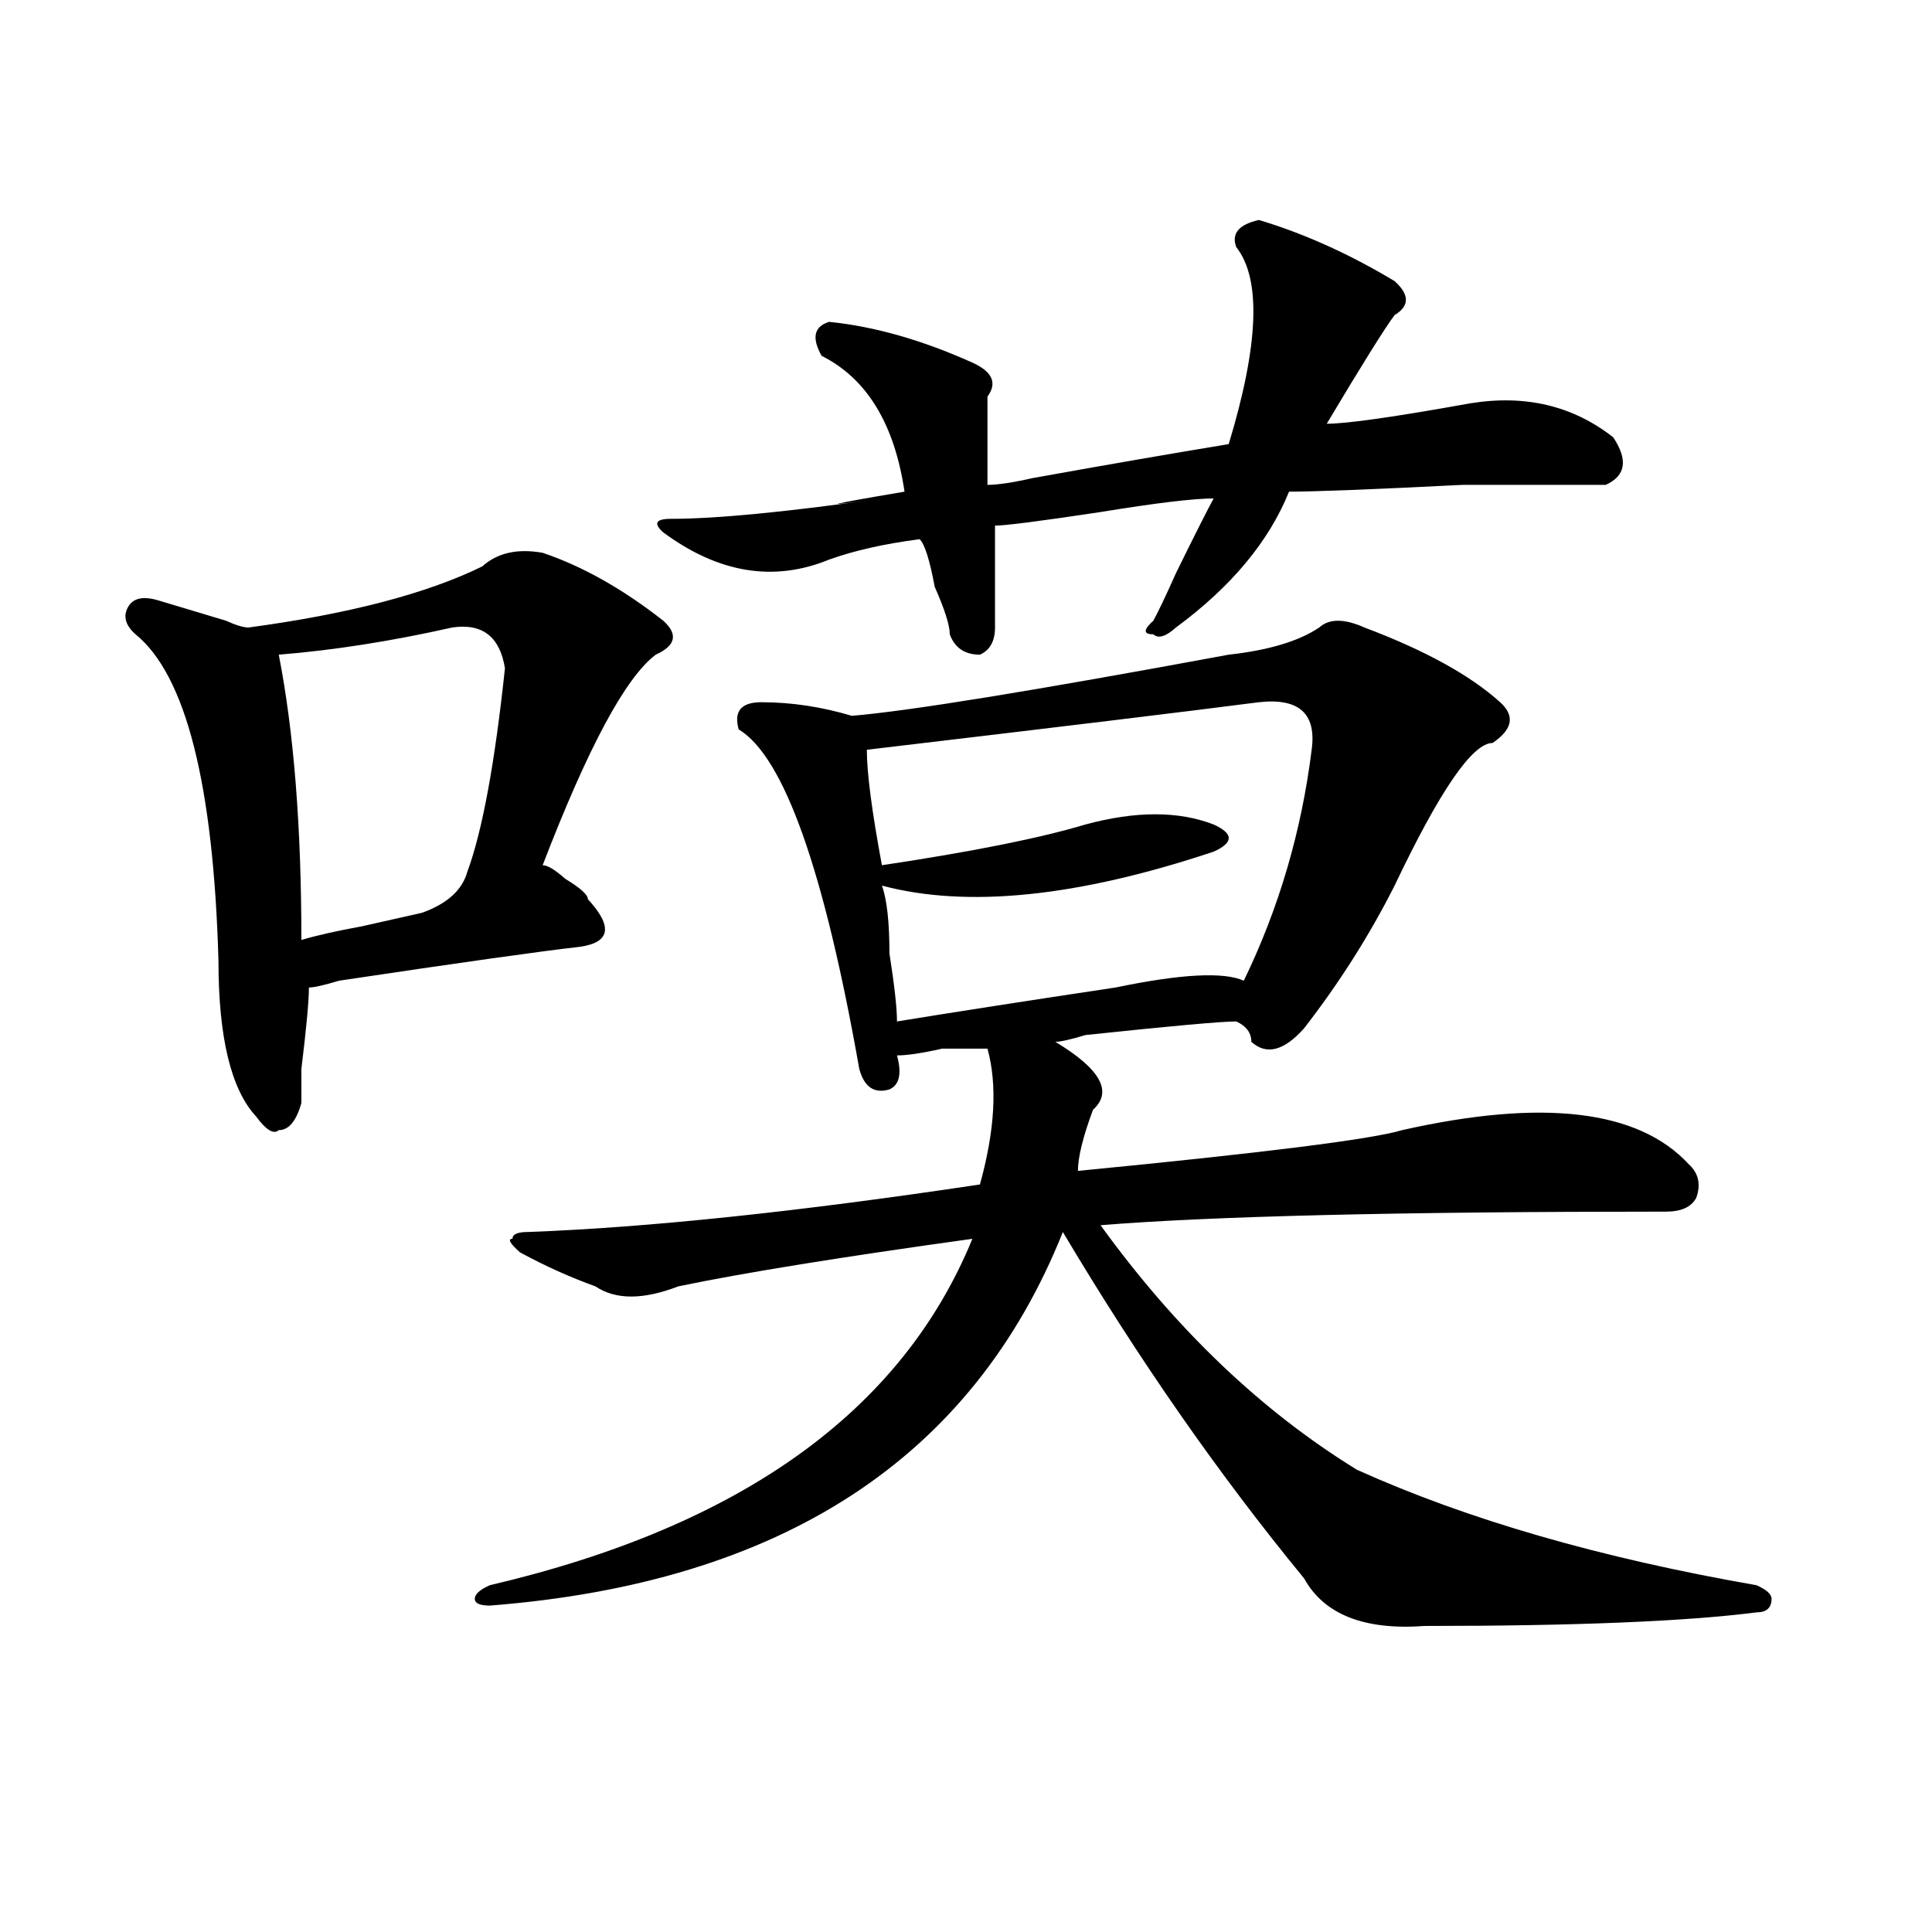
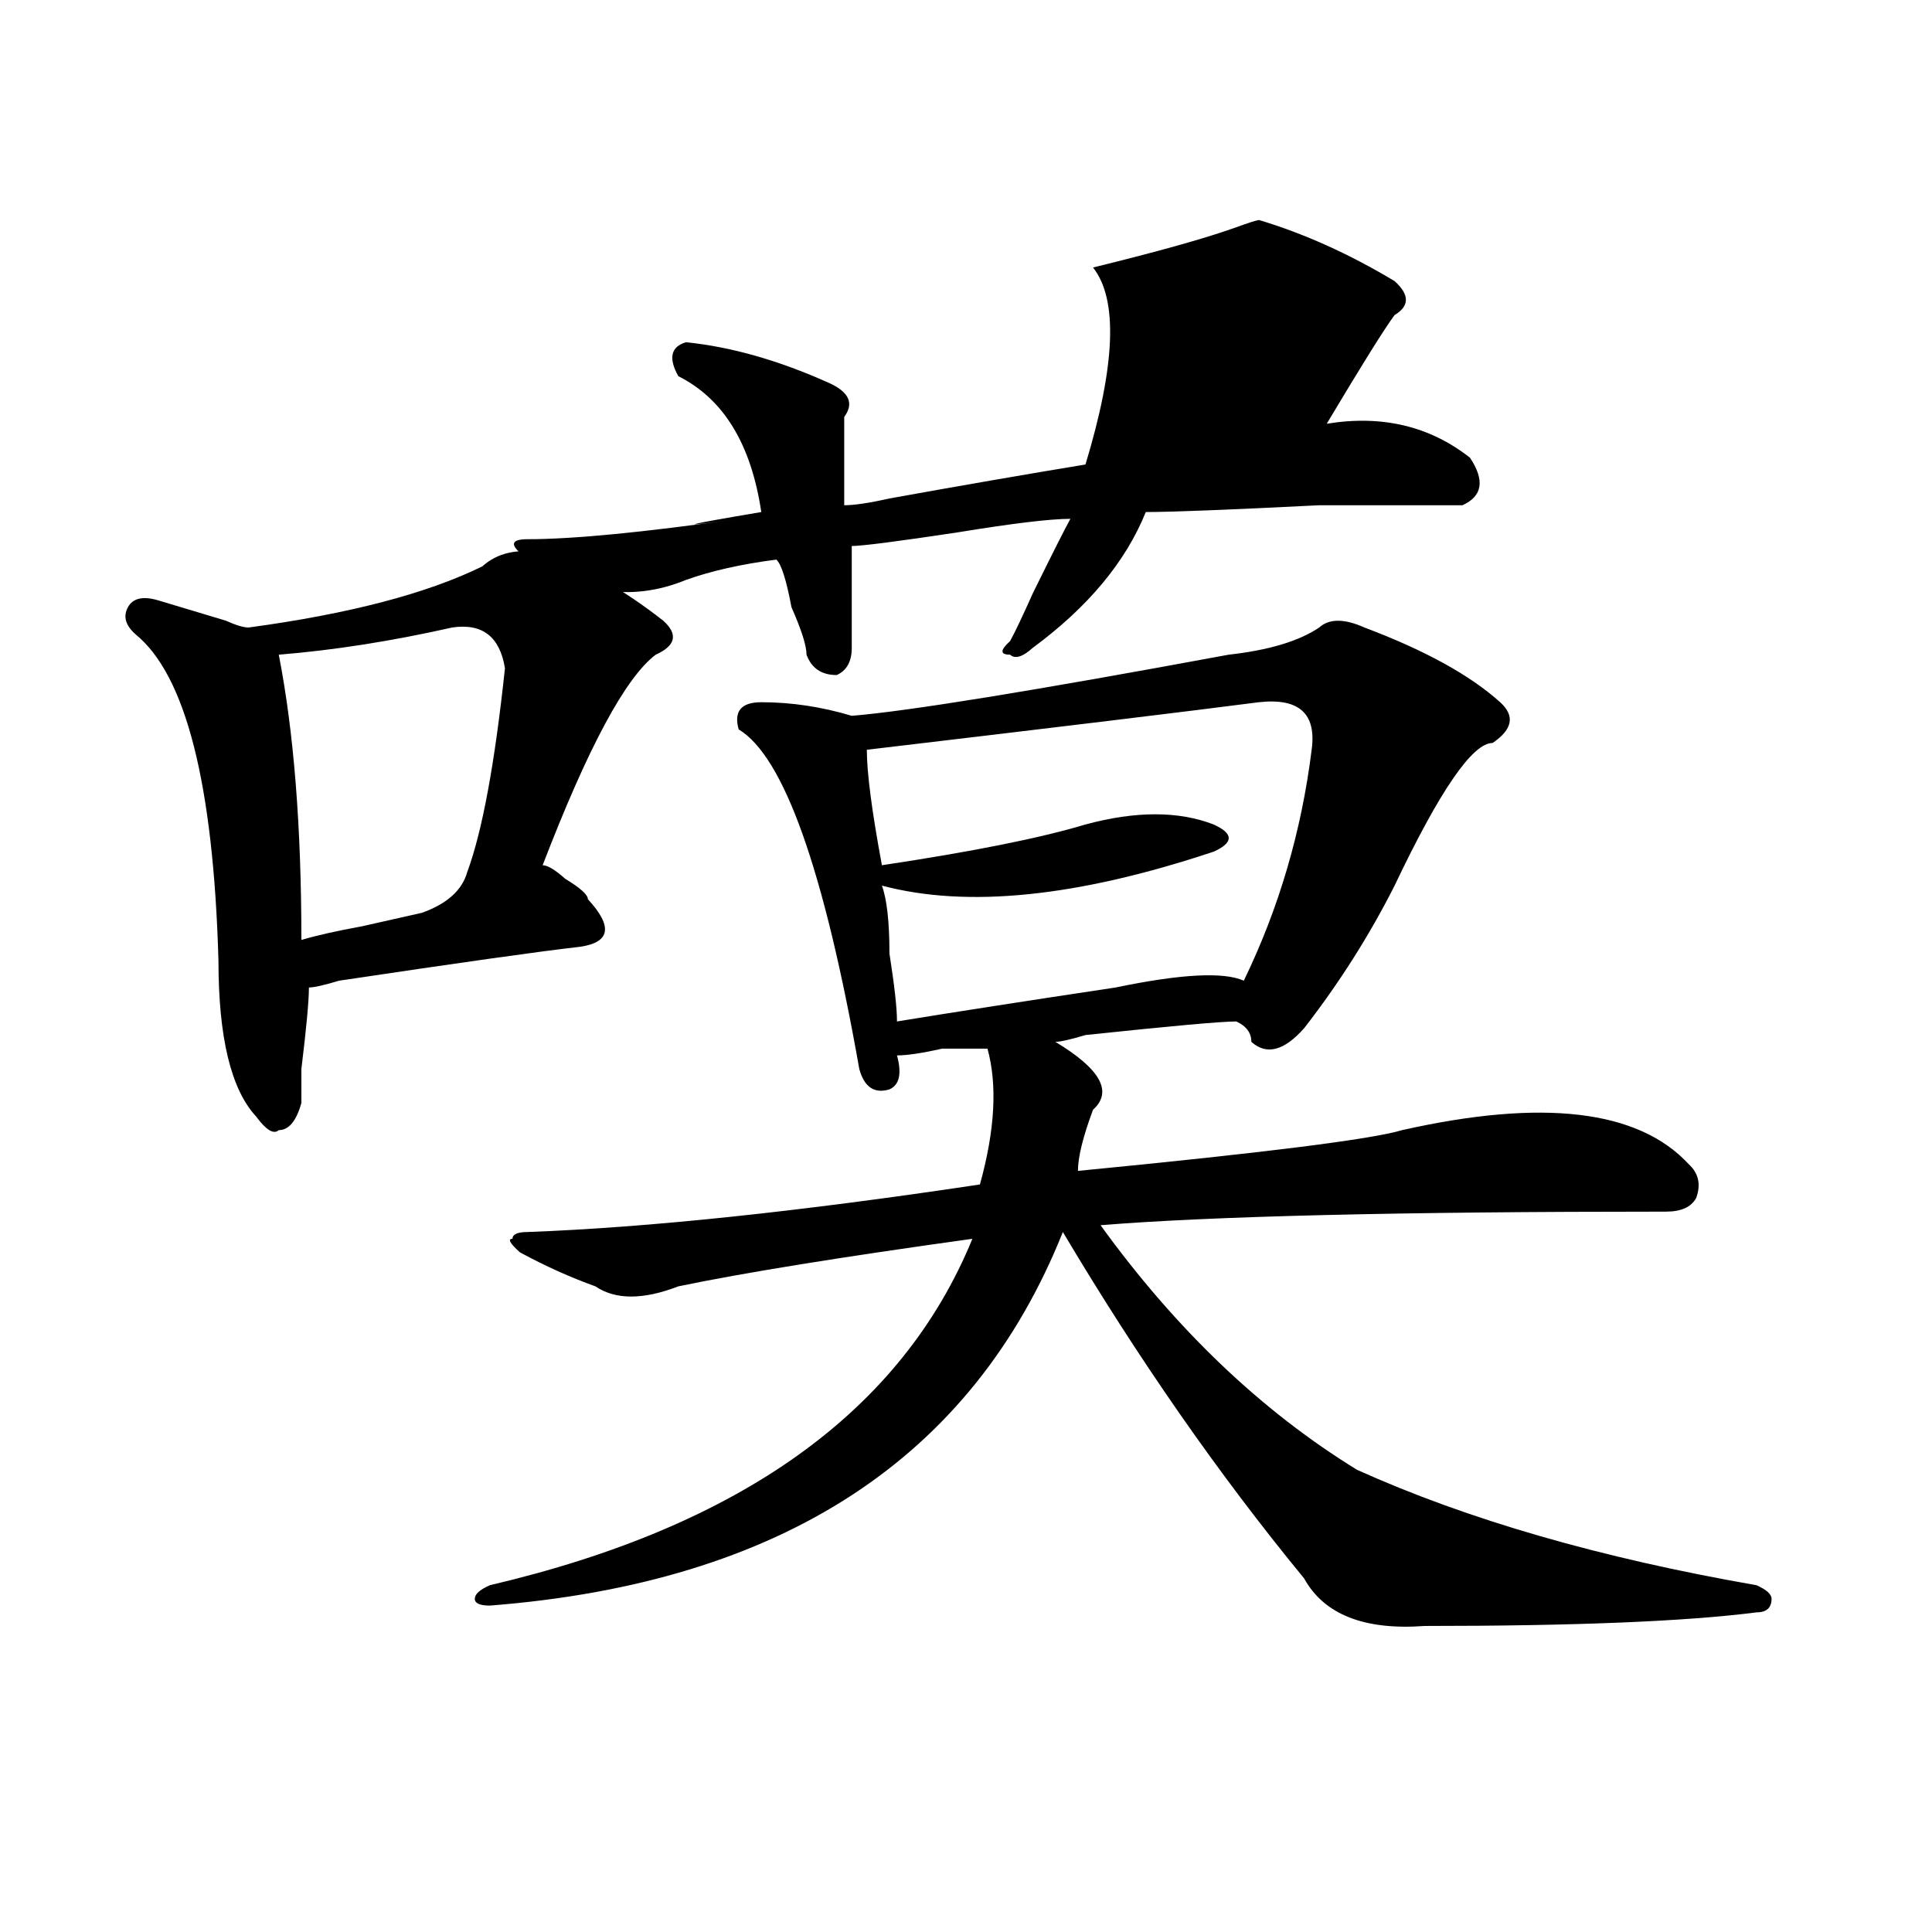
<svg xmlns="http://www.w3.org/2000/svg" version="1.1" id="图层_1" x="0px" y="0px" width="1000px" height="1000px" viewBox="0 0 1000 1000" enable-background="new 0 0 1000 1000" xml:space="preserve">
-   <path d="M280.871,286.125c20.792,7.031,41.585,18.786,62.438,35.156c7.805,7.031,6.464,12.909-3.902,17.578  c-15.609,11.755-35.121,48.065-58.535,108.984c2.562,0,6.464,2.362,11.707,7.031c7.805,4.724,11.707,8.239,11.707,10.547  c12.987,14.063,11.707,22.302-3.902,24.609c-20.853,2.362-62.438,8.239-124.875,17.578c-7.805,2.362-13.048,3.516-15.609,3.516  c0,7.031-1.341,21.094-3.902,42.188c0,9.394,0,15.271,0,17.578c-2.622,9.394-6.524,14.063-11.707,14.063  c-2.622,2.362-6.524,0-11.707-7.031c-13.048-14.063-19.512-40.979-19.512-80.859c-2.622-91.406-16.95-147.656-42.926-168.75  c-5.243-4.669-6.524-9.339-3.902-14.063c2.562-4.669,7.805-5.823,15.609-3.516c7.805,2.362,19.512,5.878,35.121,10.547  c5.183,2.362,9.085,3.516,11.707,3.516c52.011-7.031,92.315-17.578,120.973-31.641C257.457,286.125,267.823,283.817,280.871,286.125  z M234.043,324.797c-31.219,7.031-61.157,11.755-89.754,14.063c7.805,39.88,11.707,89.099,11.707,147.656  c7.805-2.308,18.171-4.669,31.219-7.031c10.366-2.308,20.792-4.669,31.219-7.031c12.987-4.669,20.792-11.7,23.414-21.094  c7.805-21.094,14.269-56.25,19.512-105.469C258.737,329.521,249.652,322.489,234.043,324.797z M706.227,324.797  c31.219,11.755,54.633,24.609,70.242,38.672c7.805,7.031,6.464,14.063-3.902,21.094c-10.427,0-27.316,24.609-50.73,73.828  c-13.048,25.817-28.657,50.427-46.828,73.828c-10.427,11.755-19.512,14.063-27.316,7.031c0-4.669-2.622-8.185-7.805-10.547  c-7.805,0-33.841,2.362-78.047,7.031c-7.805,2.362-13.048,3.516-15.609,3.516c23.414,14.063,29.878,25.817,19.512,35.156  c-5.243,14.063-7.805,24.609-7.805,31.641c96.218-9.339,152.191-16.37,167.801-21.094c72.804-16.37,122.253-10.547,148.289,17.578  c5.183,4.724,6.464,10.547,3.902,17.578c-2.622,4.724-7.805,7.031-15.609,7.031c-137.923,0-235.481,2.362-292.676,7.031  c39.023,53.942,83.229,96.13,132.68,126.563c57.194,25.817,126.155,45.703,206.824,59.766c5.183,2.307,7.805,4.669,7.805,7.031  c0,4.669-2.622,7.031-7.805,7.031c-36.462,4.669-93.656,7.031-171.703,7.031c-31.219,2.307-52.071-5.878-62.438-24.609  c-44.267-53.888-85.852-113.653-124.875-179.297c-46.828,117.224-145.728,181.604-296.578,193.359c-5.243,0-7.805-1.209-7.805-3.516  c0-2.362,2.562-4.725,7.805-7.031c130.058-30.433,213.288-90.198,249.75-179.297c-67.681,9.394-118.411,17.578-152.191,24.609  c-18.231,7.031-32.56,7.031-42.926,0c-13.048-4.669-26.036-10.547-39.023-17.578c-5.243-4.669-6.524-7.031-3.902-7.031  c0-2.308,2.562-3.516,7.805-3.516c62.438-2.308,140.484-10.547,234.141-24.609c7.805-28.125,9.085-51.526,3.902-70.313  c-5.243,0-13.048,0-23.414,0c-10.427,2.362-18.231,3.516-23.414,3.516c2.562,9.394,1.28,15.271-3.902,17.578  c-7.805,2.362-13.048-1.153-15.609-10.547c-18.231-103.106-39.023-161.719-62.438-175.781c-2.622-9.339,1.28-14.063,11.707-14.063  c15.609,0,31.219,2.362,46.828,7.031c28.597-2.308,93.656-12.854,195.117-31.641c20.792-2.308,36.401-7.031,46.828-14.063  C687.995,320.128,695.8,320.128,706.227,324.797z M651.594,113.859c23.414,7.031,46.828,17.578,70.242,31.641  c7.805,7.031,7.805,12.909,0,17.578c-5.243,7.031-16.95,25.817-35.121,56.25c10.366,0,35.121-3.516,74.145-10.547  c28.597-4.669,53.292,1.208,74.145,17.578c7.805,11.755,6.464,19.94-3.902,24.609c-10.427,0-35.121,0-74.145,0  c-46.828,2.362-76.767,3.516-89.754,3.516c-10.427,25.817-29.938,49.219-58.535,70.313c-5.243,4.724-9.146,5.878-11.707,3.516  c-5.243,0-5.243-2.308,0-7.031c2.562-4.669,6.464-12.854,11.707-24.609c10.366-21.094,16.89-33.948,19.512-38.672  c-10.427,0-29.938,2.362-58.535,7.031c-31.219,4.724-49.45,7.031-54.633,7.031c0,16.425,0,34.003,0,52.734  c0,7.031-2.622,11.755-7.805,14.063c-7.805,0-13.048-3.516-15.609-10.547c0-4.669-2.622-12.854-7.805-24.609  c-2.622-14.063-5.243-22.247-7.805-24.609c-18.231,2.362-33.841,5.878-46.828,10.547c-28.657,11.755-57.255,7.031-85.852-14.063  c-5.243-4.669-3.902-7.031,3.902-7.031c23.414,0,59.815-3.516,109.266-10.547c-33.841,4.724-29.938,3.516,11.707-3.516  c-5.243-35.156-19.512-58.558-42.926-70.313c-5.243-9.339-3.902-15.216,3.902-17.578c23.414,2.362,48.108,9.394,74.145,21.094  c10.366,4.724,12.987,10.547,7.805,17.578c0,9.394,0,24.609,0,45.703c5.183,0,12.987-1.153,23.414-3.516  c39.023-7.031,72.804-12.854,101.461-17.578c15.609-51.526,16.89-85.528,3.902-101.953  C637.265,120.891,641.167,116.222,651.594,113.859z M651.594,363.469c-36.462,4.724-104.083,12.909-202.922,24.609  c0,11.755,2.562,31.641,7.805,59.766c46.828-7.031,81.949-14.063,105.363-21.094c25.976-7.031,48.108-7.031,66.34,0  c5.183,2.362,7.805,4.724,7.805,7.031c0,2.362-2.622,4.724-7.805,7.031c-70.242,23.456-127.497,29.333-171.703,17.578  c2.562,7.031,3.902,18.786,3.902,35.156c2.562,16.425,3.902,28.125,3.902,35.156c28.597-4.669,66.34-10.547,113.168-17.578  c33.78-7.031,55.913-8.185,66.34-3.516c18.171-37.464,29.878-77.344,35.121-119.531  C681.472,369.347,672.386,361.161,651.594,363.469z" />
+   <path d="M280.871,286.125c20.792,7.031,41.585,18.786,62.438,35.156c7.805,7.031,6.464,12.909-3.902,17.578  c-15.609,11.755-35.121,48.065-58.535,108.984c2.562,0,6.464,2.362,11.707,7.031c7.805,4.724,11.707,8.239,11.707,10.547  c12.987,14.063,11.707,22.302-3.902,24.609c-20.853,2.362-62.438,8.239-124.875,17.578c-7.805,2.362-13.048,3.516-15.609,3.516  c0,7.031-1.341,21.094-3.902,42.188c0,9.394,0,15.271,0,17.578c-2.622,9.394-6.524,14.063-11.707,14.063  c-2.622,2.362-6.524,0-11.707-7.031c-13.048-14.063-19.512-40.979-19.512-80.859c-2.622-91.406-16.95-147.656-42.926-168.75  c-5.243-4.669-6.524-9.339-3.902-14.063c2.562-4.669,7.805-5.823,15.609-3.516c7.805,2.362,19.512,5.878,35.121,10.547  c5.183,2.362,9.085,3.516,11.707,3.516c52.011-7.031,92.315-17.578,120.973-31.641C257.457,286.125,267.823,283.817,280.871,286.125  z M234.043,324.797c-31.219,7.031-61.157,11.755-89.754,14.063c7.805,39.88,11.707,89.099,11.707,147.656  c7.805-2.308,18.171-4.669,31.219-7.031c10.366-2.308,20.792-4.669,31.219-7.031c12.987-4.669,20.792-11.7,23.414-21.094  c7.805-21.094,14.269-56.25,19.512-105.469C258.737,329.521,249.652,322.489,234.043,324.797z M706.227,324.797  c31.219,11.755,54.633,24.609,70.242,38.672c7.805,7.031,6.464,14.063-3.902,21.094c-10.427,0-27.316,24.609-50.73,73.828  c-13.048,25.817-28.657,50.427-46.828,73.828c-10.427,11.755-19.512,14.063-27.316,7.031c0-4.669-2.622-8.185-7.805-10.547  c-7.805,0-33.841,2.362-78.047,7.031c-7.805,2.362-13.048,3.516-15.609,3.516c23.414,14.063,29.878,25.817,19.512,35.156  c-5.243,14.063-7.805,24.609-7.805,31.641c96.218-9.339,152.191-16.37,167.801-21.094c72.804-16.37,122.253-10.547,148.289,17.578  c5.183,4.724,6.464,10.547,3.902,17.578c-2.622,4.724-7.805,7.031-15.609,7.031c-137.923,0-235.481,2.362-292.676,7.031  c39.023,53.942,83.229,96.13,132.68,126.563c57.194,25.817,126.155,45.703,206.824,59.766c5.183,2.307,7.805,4.669,7.805,7.031  c0,4.669-2.622,7.031-7.805,7.031c-36.462,4.669-93.656,7.031-171.703,7.031c-31.219,2.307-52.071-5.878-62.438-24.609  c-44.267-53.888-85.852-113.653-124.875-179.297c-46.828,117.224-145.728,181.604-296.578,193.359c-5.243,0-7.805-1.209-7.805-3.516  c0-2.362,2.562-4.725,7.805-7.031c130.058-30.433,213.288-90.198,249.75-179.297c-67.681,9.394-118.411,17.578-152.191,24.609  c-18.231,7.031-32.56,7.031-42.926,0c-13.048-4.669-26.036-10.547-39.023-17.578c-5.243-4.669-6.524-7.031-3.902-7.031  c0-2.308,2.562-3.516,7.805-3.516c62.438-2.308,140.484-10.547,234.141-24.609c7.805-28.125,9.085-51.526,3.902-70.313  c-5.243,0-13.048,0-23.414,0c-10.427,2.362-18.231,3.516-23.414,3.516c2.562,9.394,1.28,15.271-3.902,17.578  c-7.805,2.362-13.048-1.153-15.609-10.547c-18.231-103.106-39.023-161.719-62.438-175.781c-2.622-9.339,1.28-14.063,11.707-14.063  c15.609,0,31.219,2.362,46.828,7.031c28.597-2.308,93.656-12.854,195.117-31.641c20.792-2.308,36.401-7.031,46.828-14.063  C687.995,320.128,695.8,320.128,706.227,324.797z M651.594,113.859c23.414,7.031,46.828,17.578,70.242,31.641  c7.805,7.031,7.805,12.909,0,17.578c-5.243,7.031-16.95,25.817-35.121,56.25c28.597-4.669,53.292,1.208,74.145,17.578c7.805,11.755,6.464,19.94-3.902,24.609c-10.427,0-35.121,0-74.145,0  c-46.828,2.362-76.767,3.516-89.754,3.516c-10.427,25.817-29.938,49.219-58.535,70.313c-5.243,4.724-9.146,5.878-11.707,3.516  c-5.243,0-5.243-2.308,0-7.031c2.562-4.669,6.464-12.854,11.707-24.609c10.366-21.094,16.89-33.948,19.512-38.672  c-10.427,0-29.938,2.362-58.535,7.031c-31.219,4.724-49.45,7.031-54.633,7.031c0,16.425,0,34.003,0,52.734  c0,7.031-2.622,11.755-7.805,14.063c-7.805,0-13.048-3.516-15.609-10.547c0-4.669-2.622-12.854-7.805-24.609  c-2.622-14.063-5.243-22.247-7.805-24.609c-18.231,2.362-33.841,5.878-46.828,10.547c-28.657,11.755-57.255,7.031-85.852-14.063  c-5.243-4.669-3.902-7.031,3.902-7.031c23.414,0,59.815-3.516,109.266-10.547c-33.841,4.724-29.938,3.516,11.707-3.516  c-5.243-35.156-19.512-58.558-42.926-70.313c-5.243-9.339-3.902-15.216,3.902-17.578c23.414,2.362,48.108,9.394,74.145,21.094  c10.366,4.724,12.987,10.547,7.805,17.578c0,9.394,0,24.609,0,45.703c5.183,0,12.987-1.153,23.414-3.516  c39.023-7.031,72.804-12.854,101.461-17.578c15.609-51.526,16.89-85.528,3.902-101.953  C637.265,120.891,641.167,116.222,651.594,113.859z M651.594,363.469c-36.462,4.724-104.083,12.909-202.922,24.609  c0,11.755,2.562,31.641,7.805,59.766c46.828-7.031,81.949-14.063,105.363-21.094c25.976-7.031,48.108-7.031,66.34,0  c5.183,2.362,7.805,4.724,7.805,7.031c0,2.362-2.622,4.724-7.805,7.031c-70.242,23.456-127.497,29.333-171.703,17.578  c2.562,7.031,3.902,18.786,3.902,35.156c2.562,16.425,3.902,28.125,3.902,35.156c28.597-4.669,66.34-10.547,113.168-17.578  c33.78-7.031,55.913-8.185,66.34-3.516c18.171-37.464,29.878-77.344,35.121-119.531  C681.472,369.347,672.386,361.161,651.594,363.469z" />
</svg>